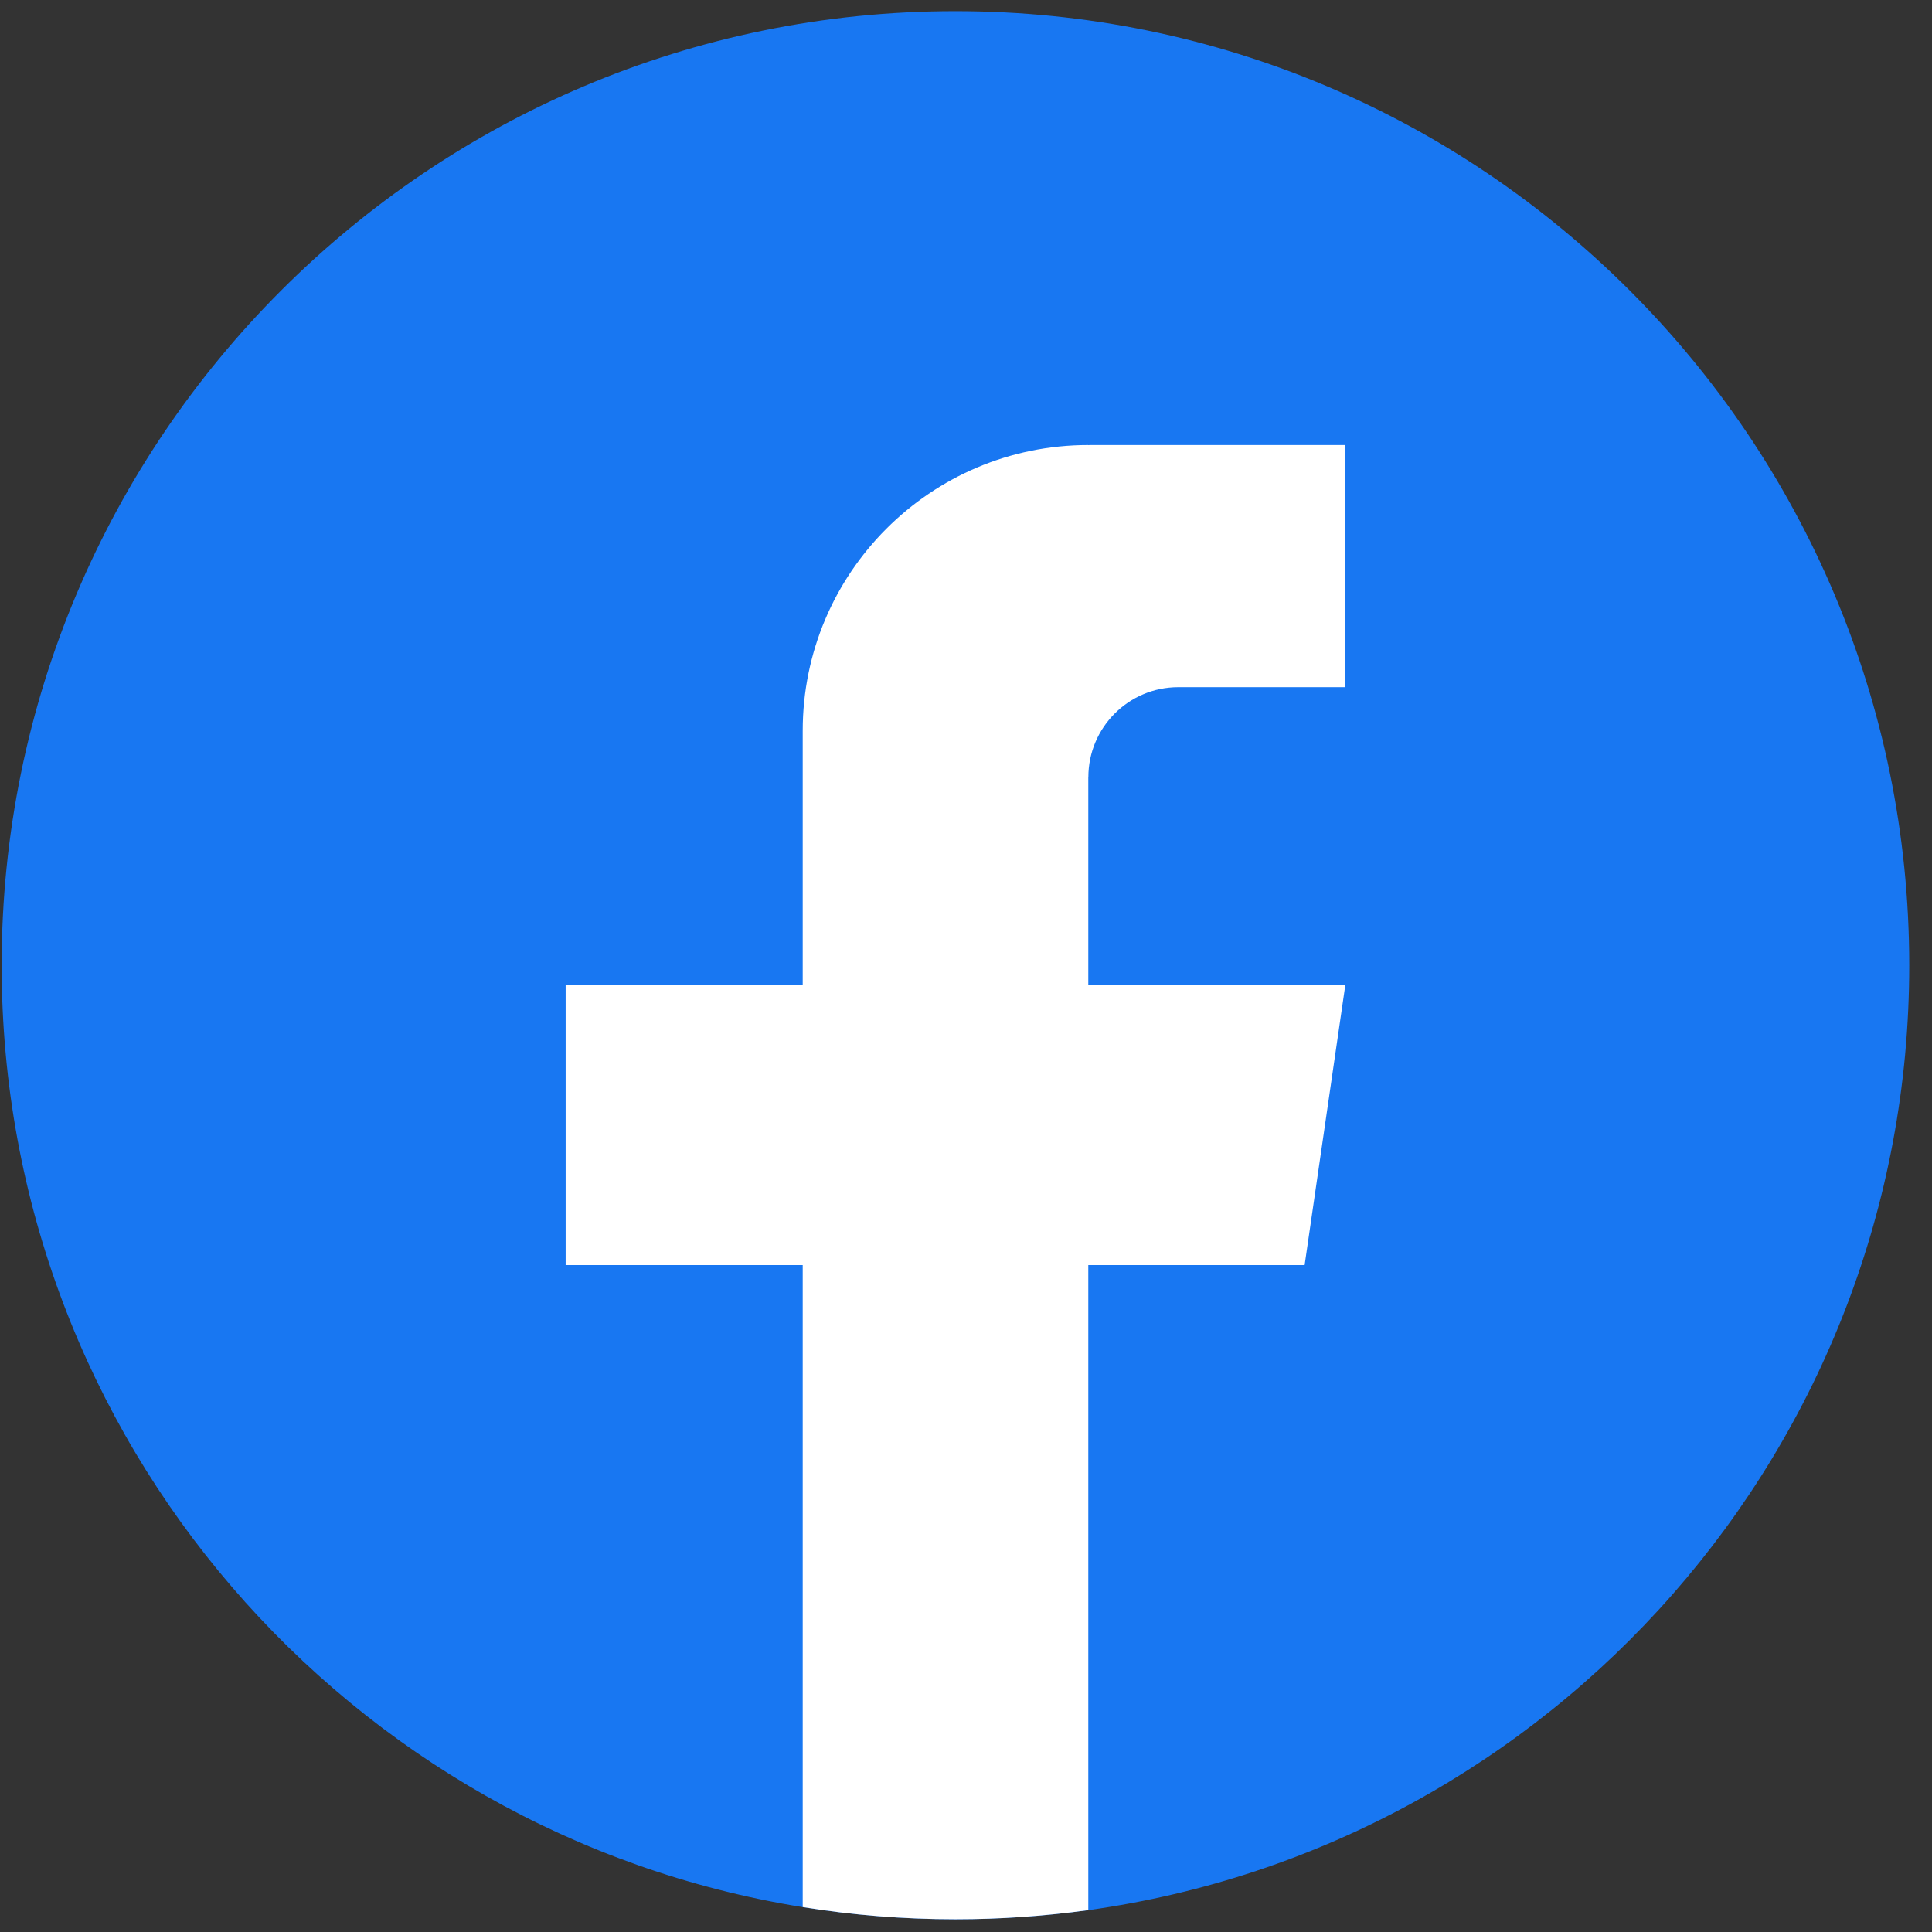
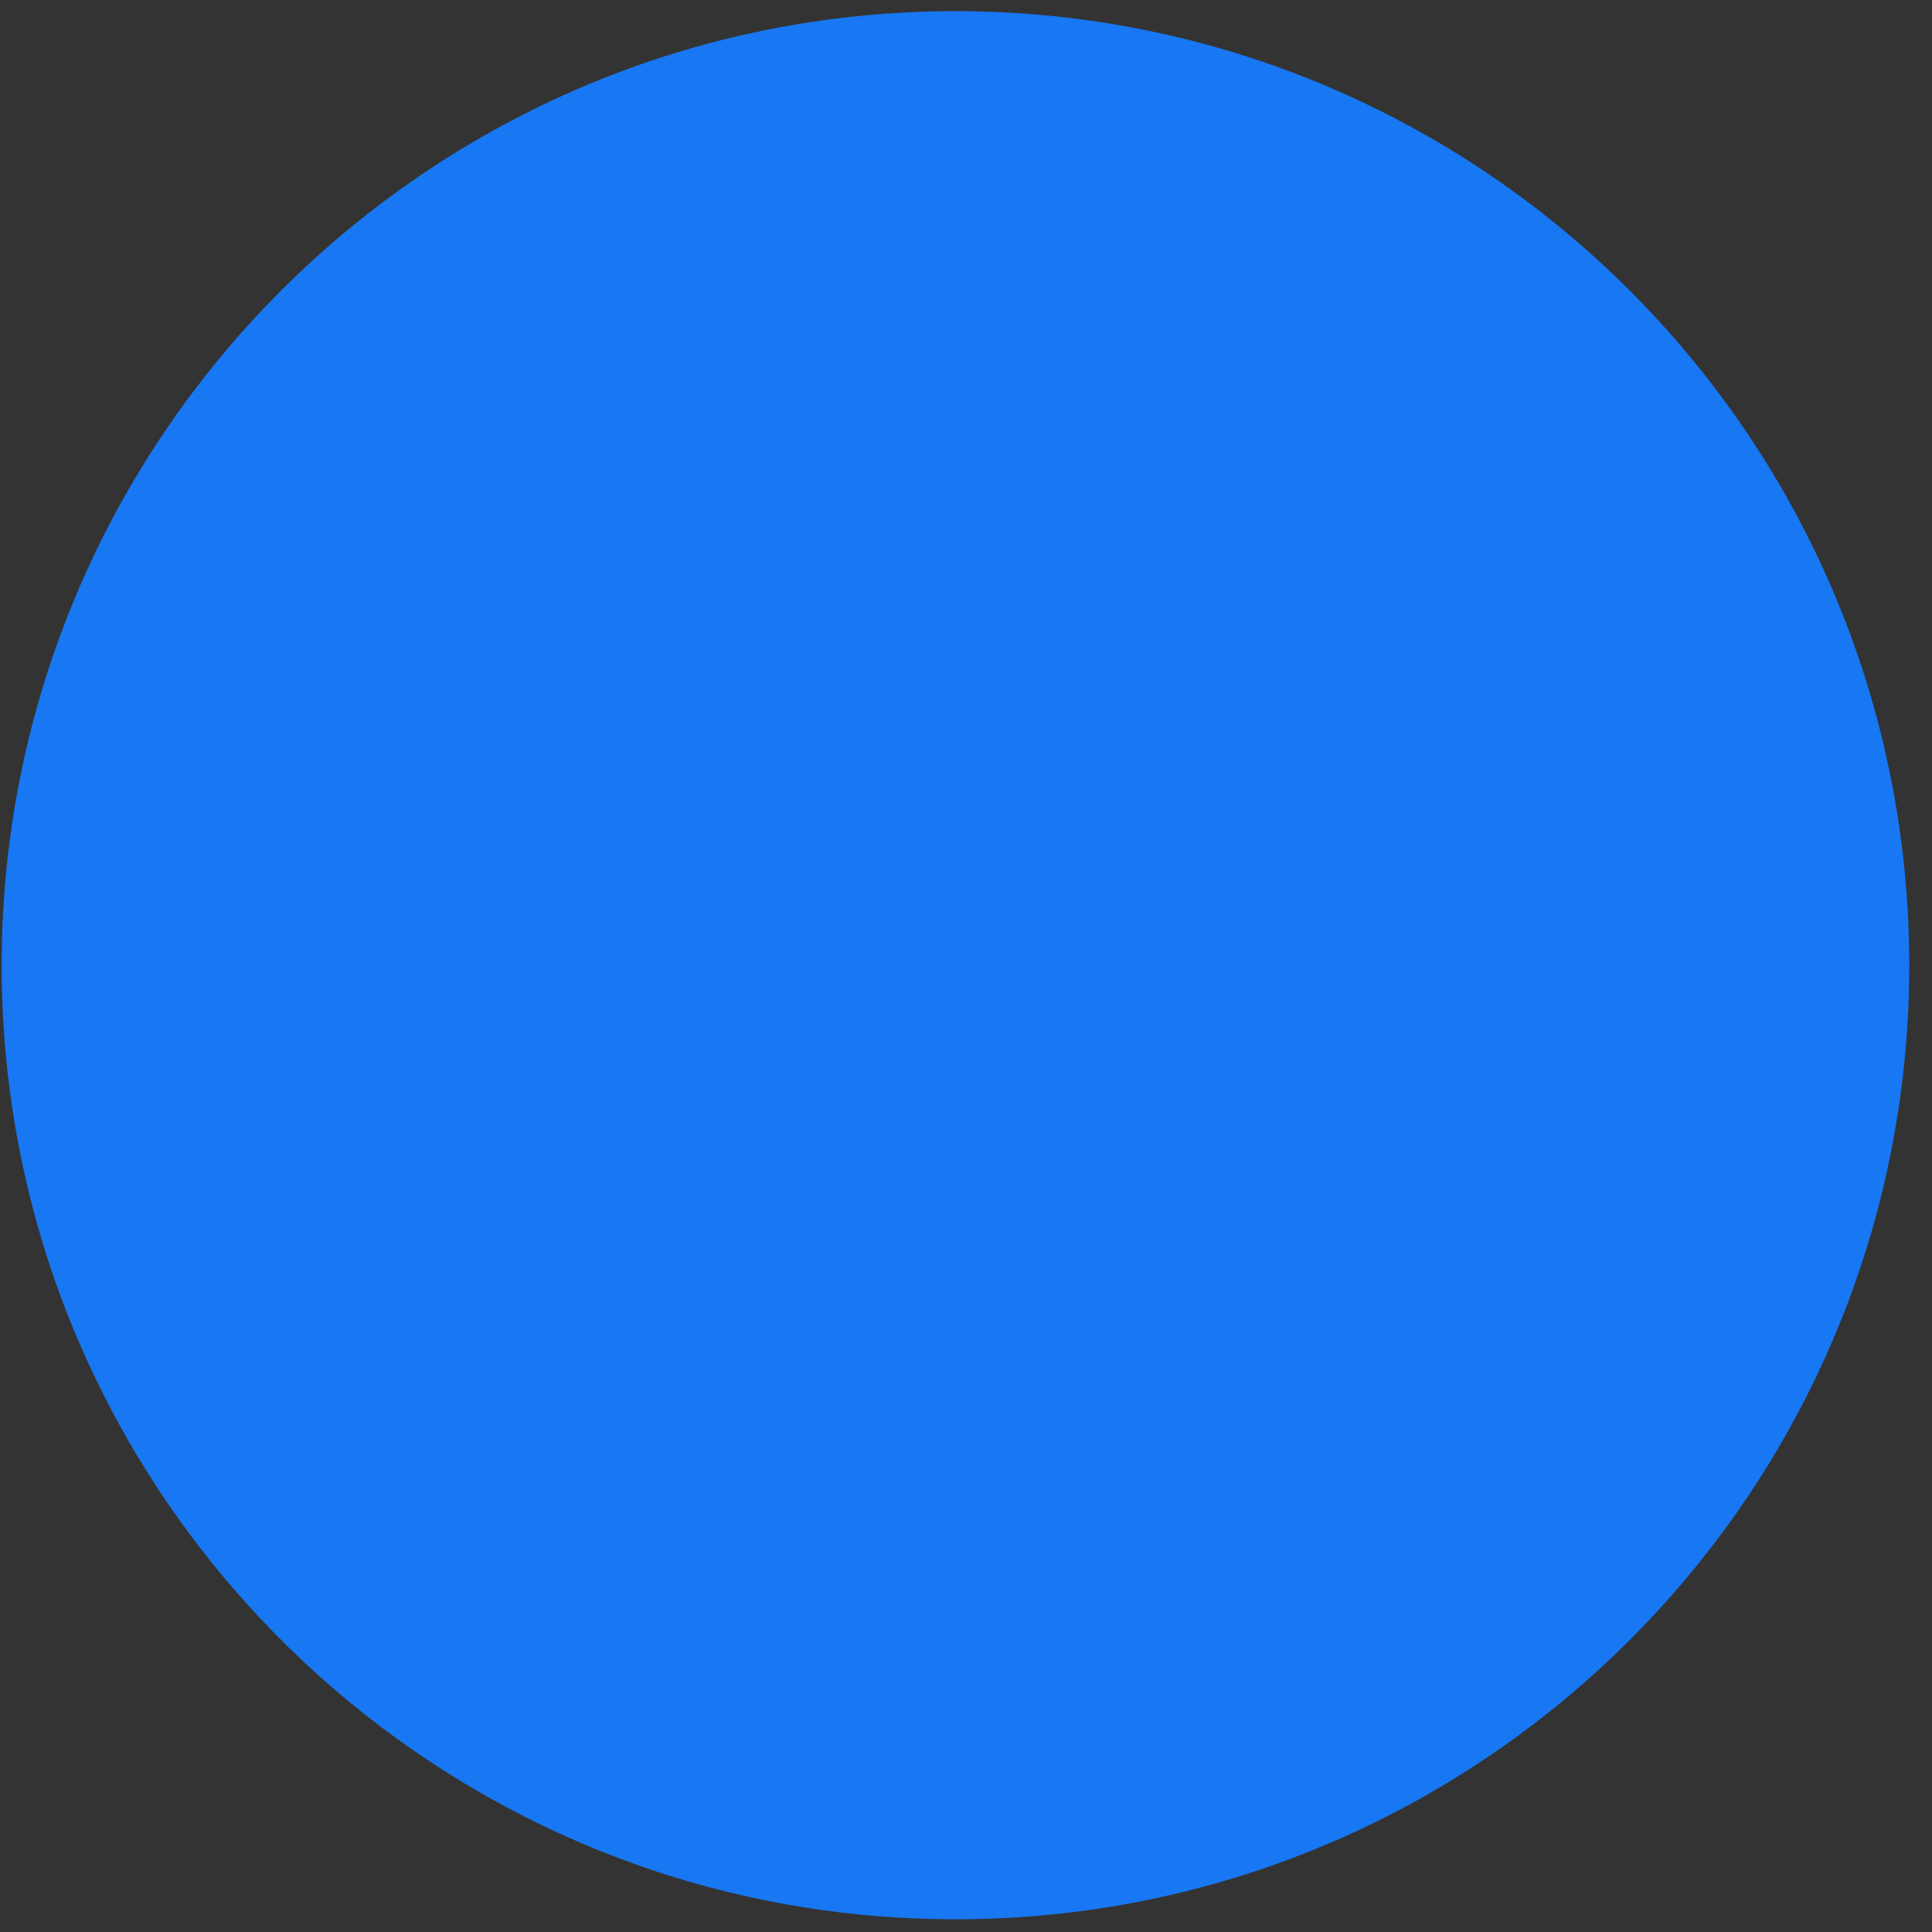
<svg xmlns="http://www.w3.org/2000/svg" width="81" height="81" viewBox="0 0 81 81" fill="none">
  <rect x="0" y="0" width="81" height="81" fill="#333333" stroke="none" />
  <path d="M80.046 40.47C80.046 60.672 65.075 77.374 45.627 80.084C43.808 80.337 41.947 80.468 40.059 80.468C37.879 80.468 35.738 80.294 33.654 79.958C14.611 76.892 0.069 60.378 0.069 40.47C0.069 18.378 17.974 0.468 40.056 0.468C62.138 0.468 80.046 18.378 80.046 40.47Z" fill="#1877F2" />
-   <path d="M45.627 32.586V41.299H56.403L54.697 53.038H45.627V80.082C43.808 80.334 41.948 80.466 40.059 80.466C37.879 80.466 35.739 80.292 33.654 79.955V53.038H23.715V41.299H33.654V30.638C33.654 24.023 39.014 18.658 45.63 18.658V18.664C45.649 18.664 45.666 18.658 45.685 18.658H56.406V28.81H49.401C47.319 28.81 45.63 30.5 45.63 32.583L45.627 32.586Z" fill="white" />
</svg>